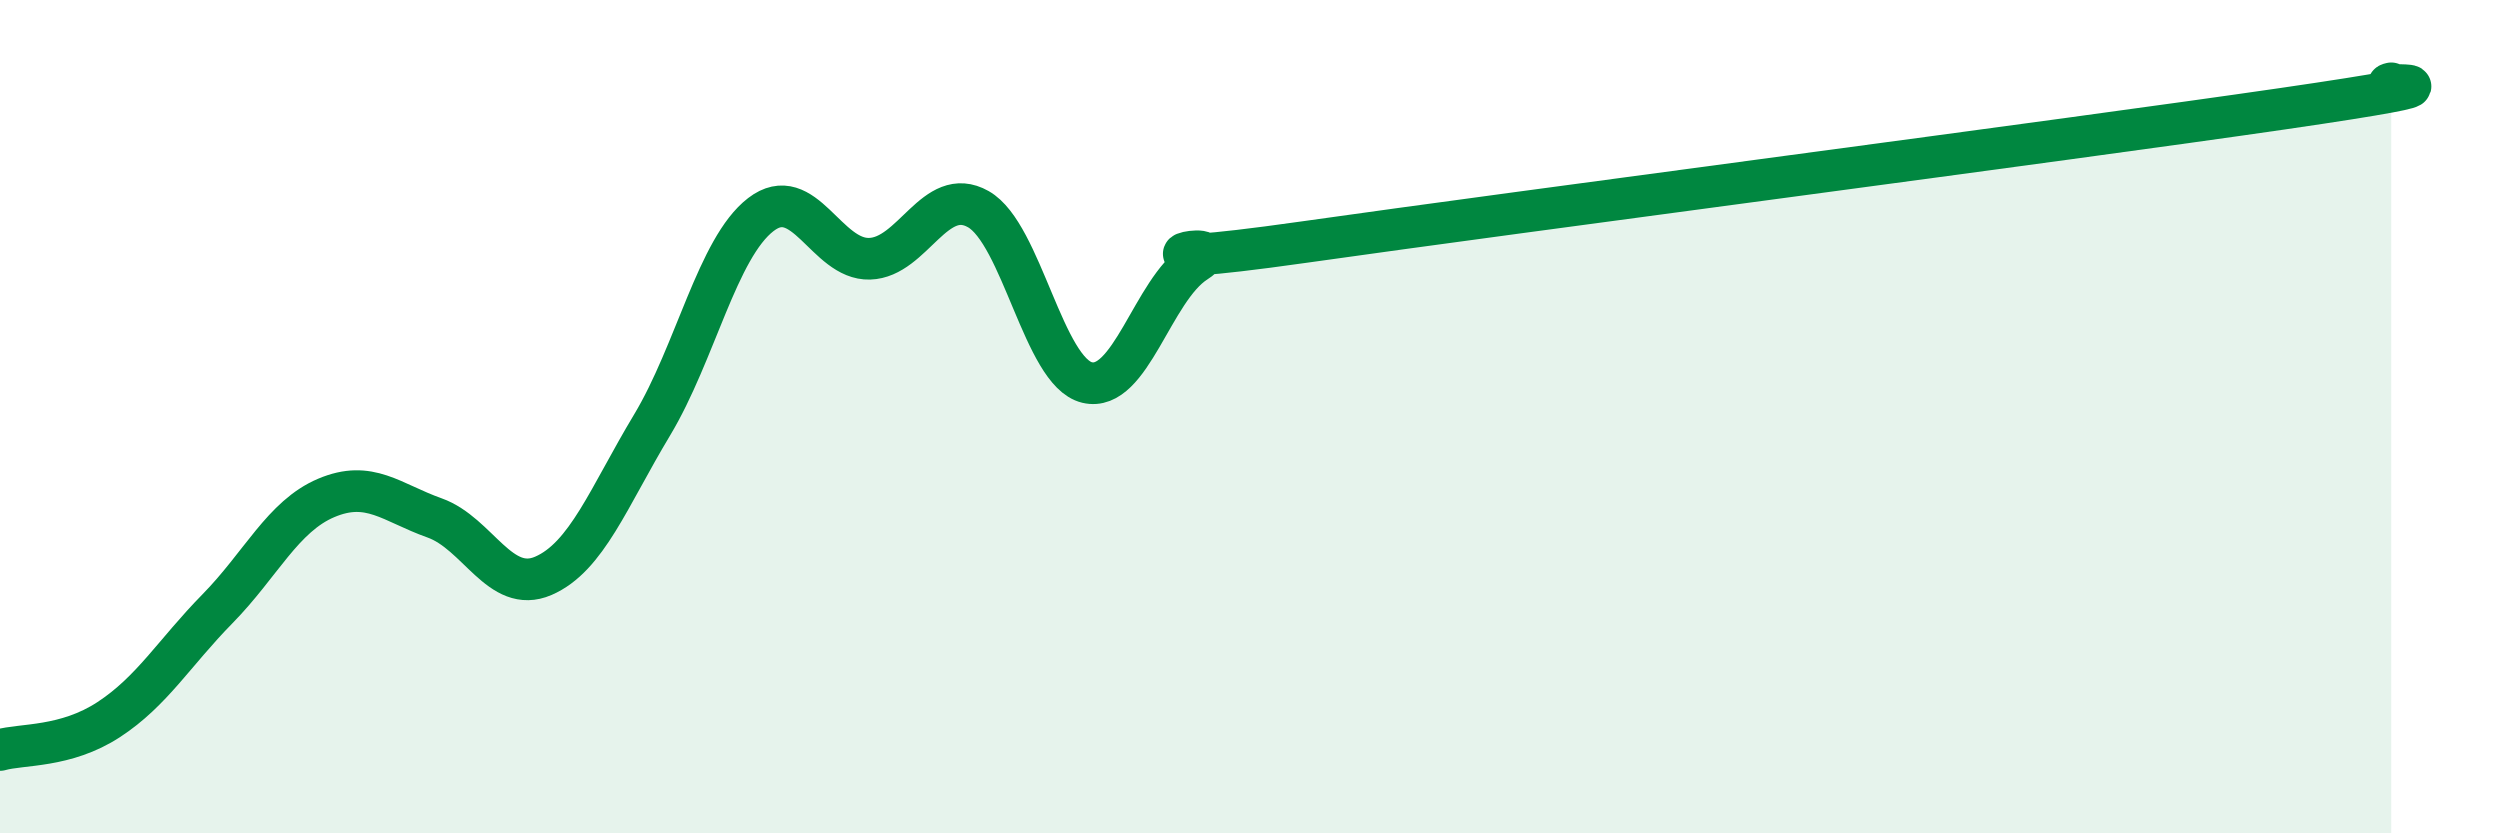
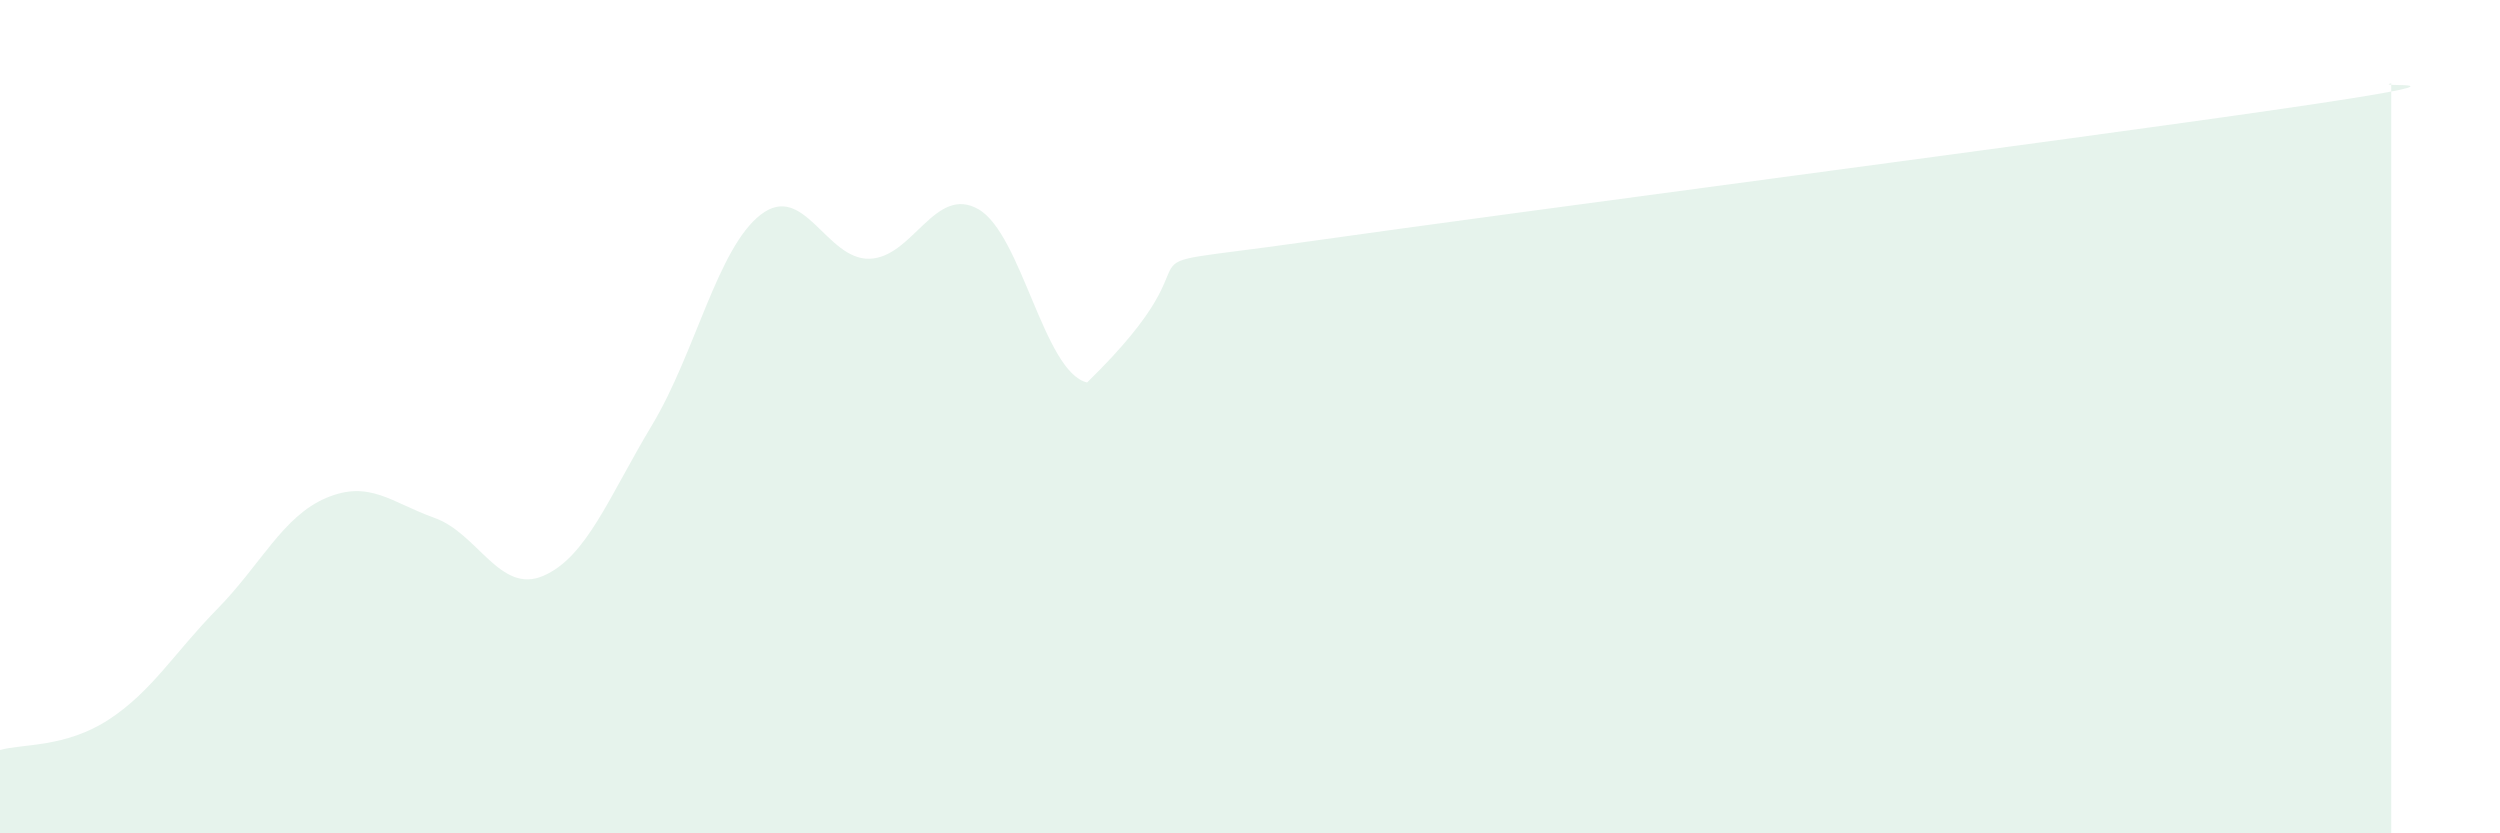
<svg xmlns="http://www.w3.org/2000/svg" width="60" height="20" viewBox="0 0 60 20">
-   <path d="M 0,18 C 0.52,17.85 1.57,17.95 2.61,17.27 C 3.65,16.59 4.18,15.67 5.22,14.61 C 6.26,13.55 6.79,12.39 7.83,11.95 C 8.87,11.51 9.39,12.06 10.43,12.43 C 11.47,12.8 12,14.27 13.04,13.82 C 14.08,13.37 14.61,11.93 15.65,10.2 C 16.69,8.47 17.22,5.95 18.26,5.15 C 19.3,4.35 19.83,6.24 20.87,6.21 C 21.91,6.18 22.44,4.43 23.48,5.02 C 24.52,5.61 25.05,8.93 26.09,9.18 C 27.13,9.43 27.66,6.96 28.7,6.29 C 29.74,5.62 26.08,6.55 31.3,5.81 C 36.52,5.07 49.56,3.37 54.78,2.61 C 60,1.85 56.87,2.12 57.39,2L57.39 20L0 20Z" fill="#008740" opacity="0.1" stroke-linecap="round" stroke-linejoin="round" />
-   <path d="M 0,18 C 0.52,17.85 1.57,17.95 2.61,17.27 C 3.65,16.59 4.18,15.67 5.22,14.61 C 6.26,13.55 6.79,12.39 7.83,11.95 C 8.87,11.51 9.39,12.06 10.43,12.43 C 11.47,12.8 12,14.27 13.04,13.82 C 14.08,13.37 14.61,11.93 15.65,10.2 C 16.69,8.47 17.22,5.95 18.26,5.15 C 19.3,4.35 19.83,6.24 20.87,6.21 C 21.91,6.18 22.44,4.43 23.48,5.02 C 24.52,5.61 25.05,8.93 26.09,9.18 C 27.13,9.43 27.66,6.96 28.7,6.29 C 29.74,5.62 26.08,6.55 31.3,5.81 C 36.52,5.07 49.56,3.37 54.78,2.61 C 60,1.85 56.87,2.12 57.39,2" stroke="#008740" stroke-width="1" fill="none" stroke-linecap="round" stroke-linejoin="round" />
+   <path d="M 0,18 C 0.52,17.85 1.57,17.95 2.61,17.27 C 3.65,16.59 4.18,15.67 5.22,14.61 C 6.26,13.55 6.79,12.39 7.83,11.95 C 8.87,11.51 9.39,12.06 10.43,12.43 C 11.47,12.8 12,14.27 13.04,13.82 C 14.08,13.37 14.61,11.93 15.65,10.2 C 16.69,8.47 17.22,5.95 18.26,5.15 C 19.3,4.35 19.83,6.24 20.87,6.21 C 21.91,6.18 22.44,4.43 23.48,5.02 C 24.52,5.61 25.05,8.93 26.09,9.18 C 29.74,5.62 26.08,6.55 31.3,5.81 C 36.52,5.07 49.56,3.37 54.78,2.61 C 60,1.85 56.87,2.12 57.39,2L57.39 20L0 20Z" fill="#008740" opacity="0.1" stroke-linecap="round" stroke-linejoin="round" />
</svg>